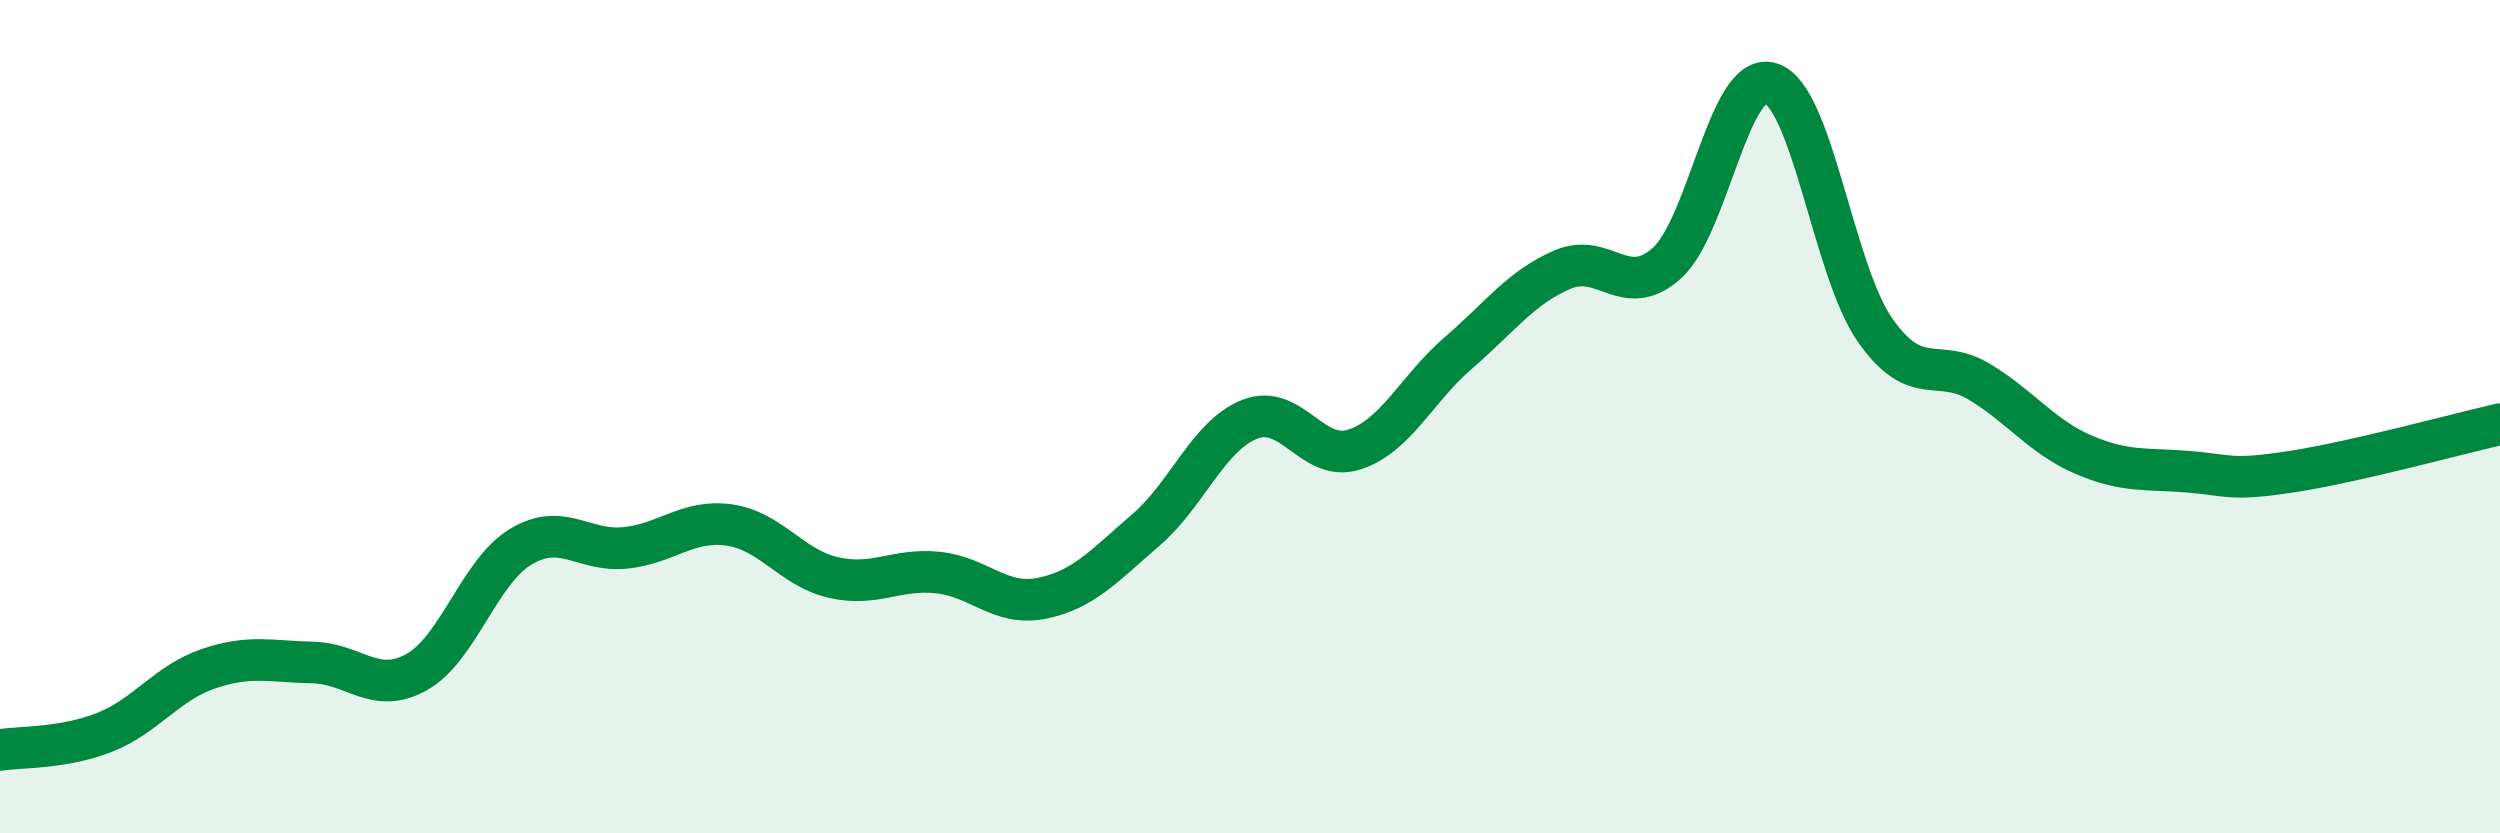
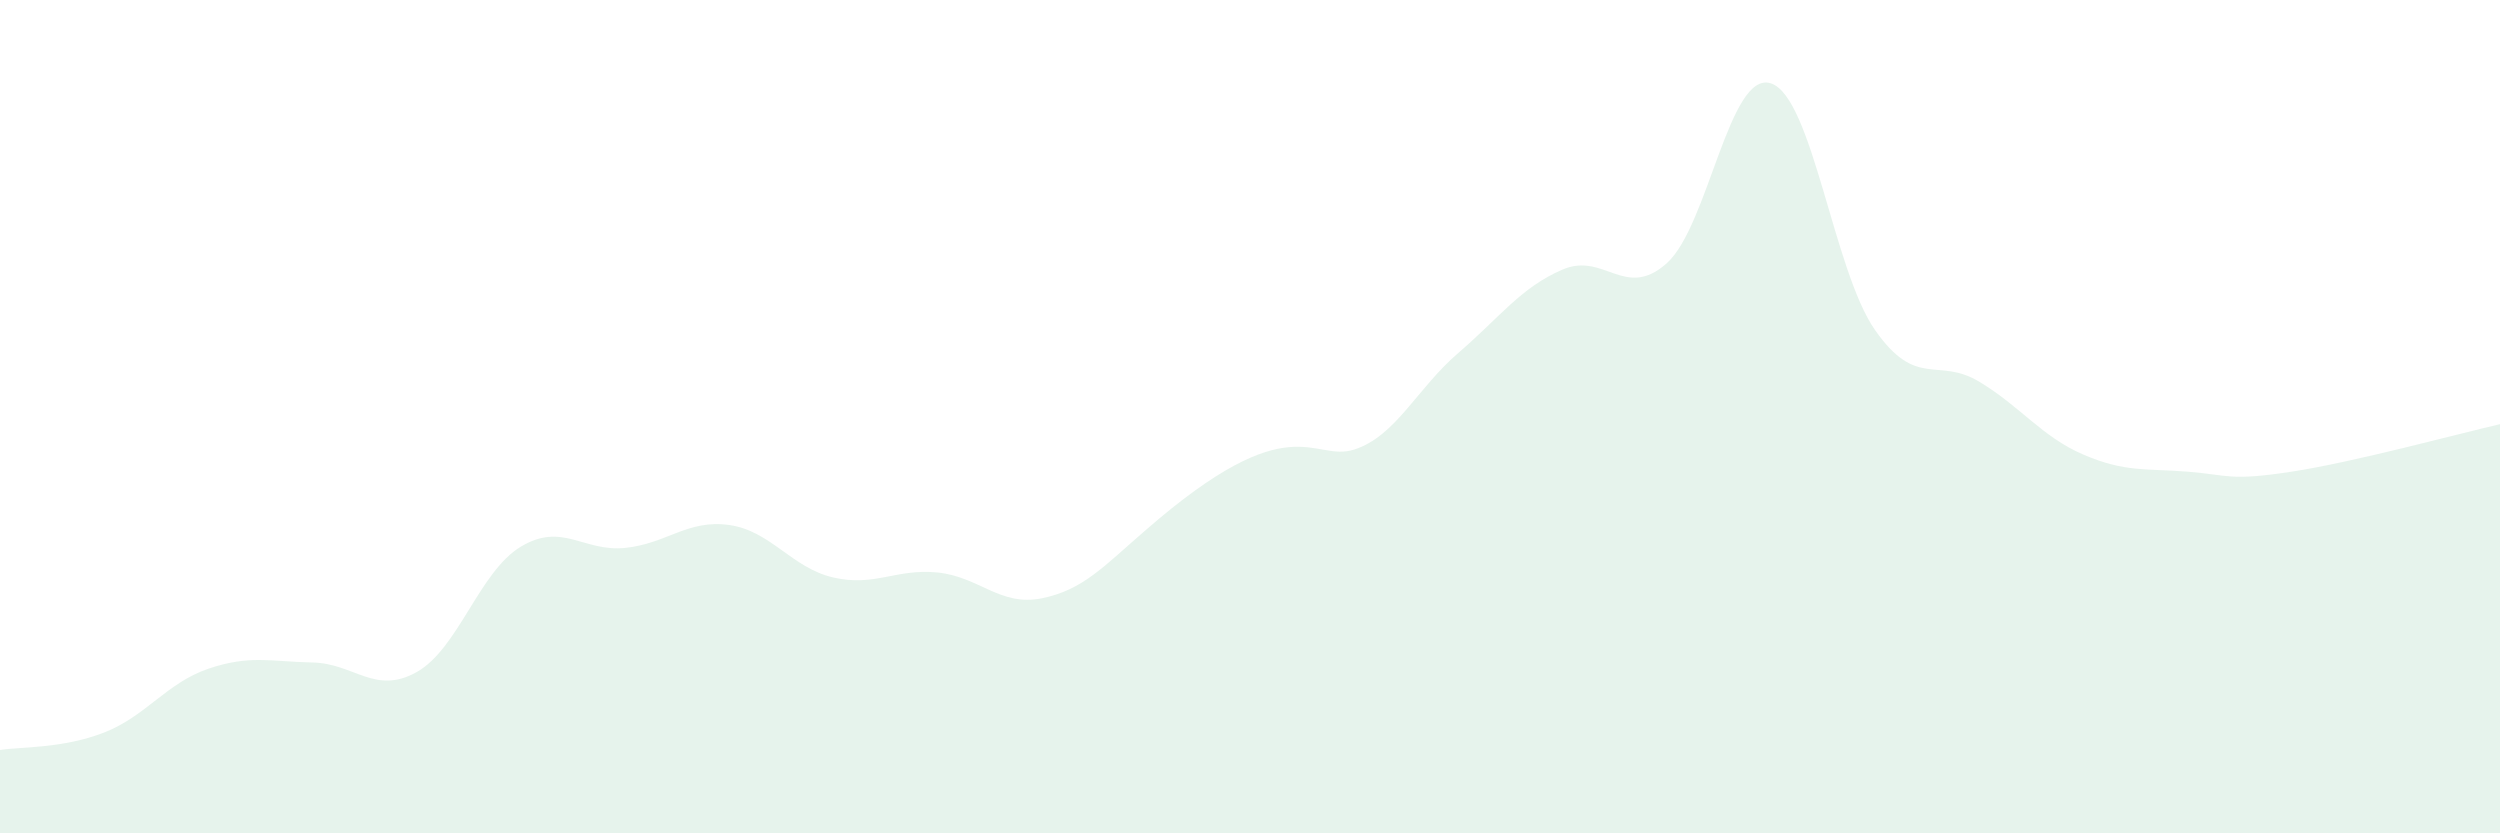
<svg xmlns="http://www.w3.org/2000/svg" width="60" height="20" viewBox="0 0 60 20">
-   <path d="M 0,18 C 0.5,17.92 1.5,17.97 2.5,17.58 C 3.5,17.19 4,16.39 5,16.05 C 6,15.71 6.5,15.88 7.5,15.9 C 8.5,15.92 9,16.69 10,16.13 C 11,15.57 11.5,13.72 12.5,13.12 C 13.5,12.52 14,13.25 15,13.15 C 16,13.05 16.5,12.46 17.5,12.6 C 18.5,12.74 19,13.63 20,13.86 C 21,14.09 21.5,13.64 22.5,13.74 C 23.5,13.84 24,14.56 25,14.36 C 26,14.16 26.5,13.58 27.5,12.72 C 28.5,11.86 29,10.45 30,10.06 C 31,9.67 31.5,11.11 32.5,10.79 C 33.5,10.47 34,9.33 35,8.47 C 36,7.61 36.5,6.9 37.5,6.47 C 38.5,6.04 39,7.21 40,6.32 C 41,5.43 41.5,1.68 42.5,2 C 43.5,2.32 44,6.49 45,7.92 C 46,9.35 46.5,8.56 47.5,9.16 C 48.5,9.76 49,10.48 50,10.91 C 51,11.34 51.5,11.24 52.5,11.32 C 53.5,11.4 53.5,11.55 55,11.32 C 56.5,11.09 59,10.41 60,10.18L60 20L0 20Z" fill="#008740" opacity="0.1" stroke-linecap="round" stroke-linejoin="round" />
-   <path d="M 0,18 C 0.5,17.92 1.5,17.97 2.5,17.58 C 3.5,17.19 4,16.39 5,16.05 C 6,15.71 6.5,15.88 7.5,15.9 C 8.5,15.92 9,16.69 10,16.13 C 11,15.57 11.5,13.72 12.5,13.12 C 13.5,12.52 14,13.25 15,13.15 C 16,13.05 16.5,12.46 17.5,12.6 C 18.5,12.74 19,13.63 20,13.86 C 21,14.09 21.5,13.64 22.5,13.74 C 23.5,13.84 24,14.56 25,14.36 C 26,14.16 26.5,13.58 27.5,12.72 C 28.5,11.86 29,10.45 30,10.06 C 31,9.67 31.5,11.11 32.5,10.79 C 33.5,10.47 34,9.33 35,8.47 C 36,7.61 36.5,6.9 37.5,6.47 C 38.5,6.04 39,7.21 40,6.32 C 41,5.43 41.5,1.68 42.5,2 C 43.5,2.32 44,6.49 45,7.92 C 46,9.35 46.5,8.56 47.5,9.16 C 48.5,9.76 49,10.48 50,10.91 C 51,11.34 51.5,11.24 52.5,11.32 C 53.5,11.4 53.5,11.55 55,11.32 C 56.5,11.09 59,10.41 60,10.18" stroke="#008740" stroke-width="1" fill="none" stroke-linecap="round" stroke-linejoin="round" />
+   <path d="M 0,18 C 0.5,17.92 1.5,17.97 2.5,17.58 C 3.5,17.19 4,16.39 5,16.05 C 6,15.71 6.5,15.88 7.5,15.9 C 8.5,15.92 9,16.69 10,16.13 C 11,15.57 11.5,13.72 12.5,13.12 C 13.5,12.52 14,13.25 15,13.15 C 16,13.05 16.5,12.46 17.5,12.6 C 18.5,12.74 19,13.63 20,13.86 C 21,14.09 21.5,13.64 22.5,13.74 C 23.5,13.84 24,14.56 25,14.36 C 26,14.16 26.5,13.58 27.5,12.72 C 31,9.67 31.5,11.11 32.5,10.79 C 33.5,10.47 34,9.33 35,8.47 C 36,7.61 36.5,6.9 37.5,6.47 C 38.5,6.04 39,7.21 40,6.32 C 41,5.43 41.5,1.68 42.5,2 C 43.5,2.32 44,6.49 45,7.92 C 46,9.35 46.5,8.56 47.5,9.16 C 48.5,9.76 49,10.48 50,10.91 C 51,11.34 51.5,11.24 52.5,11.32 C 53.5,11.4 53.5,11.55 55,11.32 C 56.5,11.09 59,10.41 60,10.18L60 20L0 20Z" fill="#008740" opacity="0.1" stroke-linecap="round" stroke-linejoin="round" />
</svg>